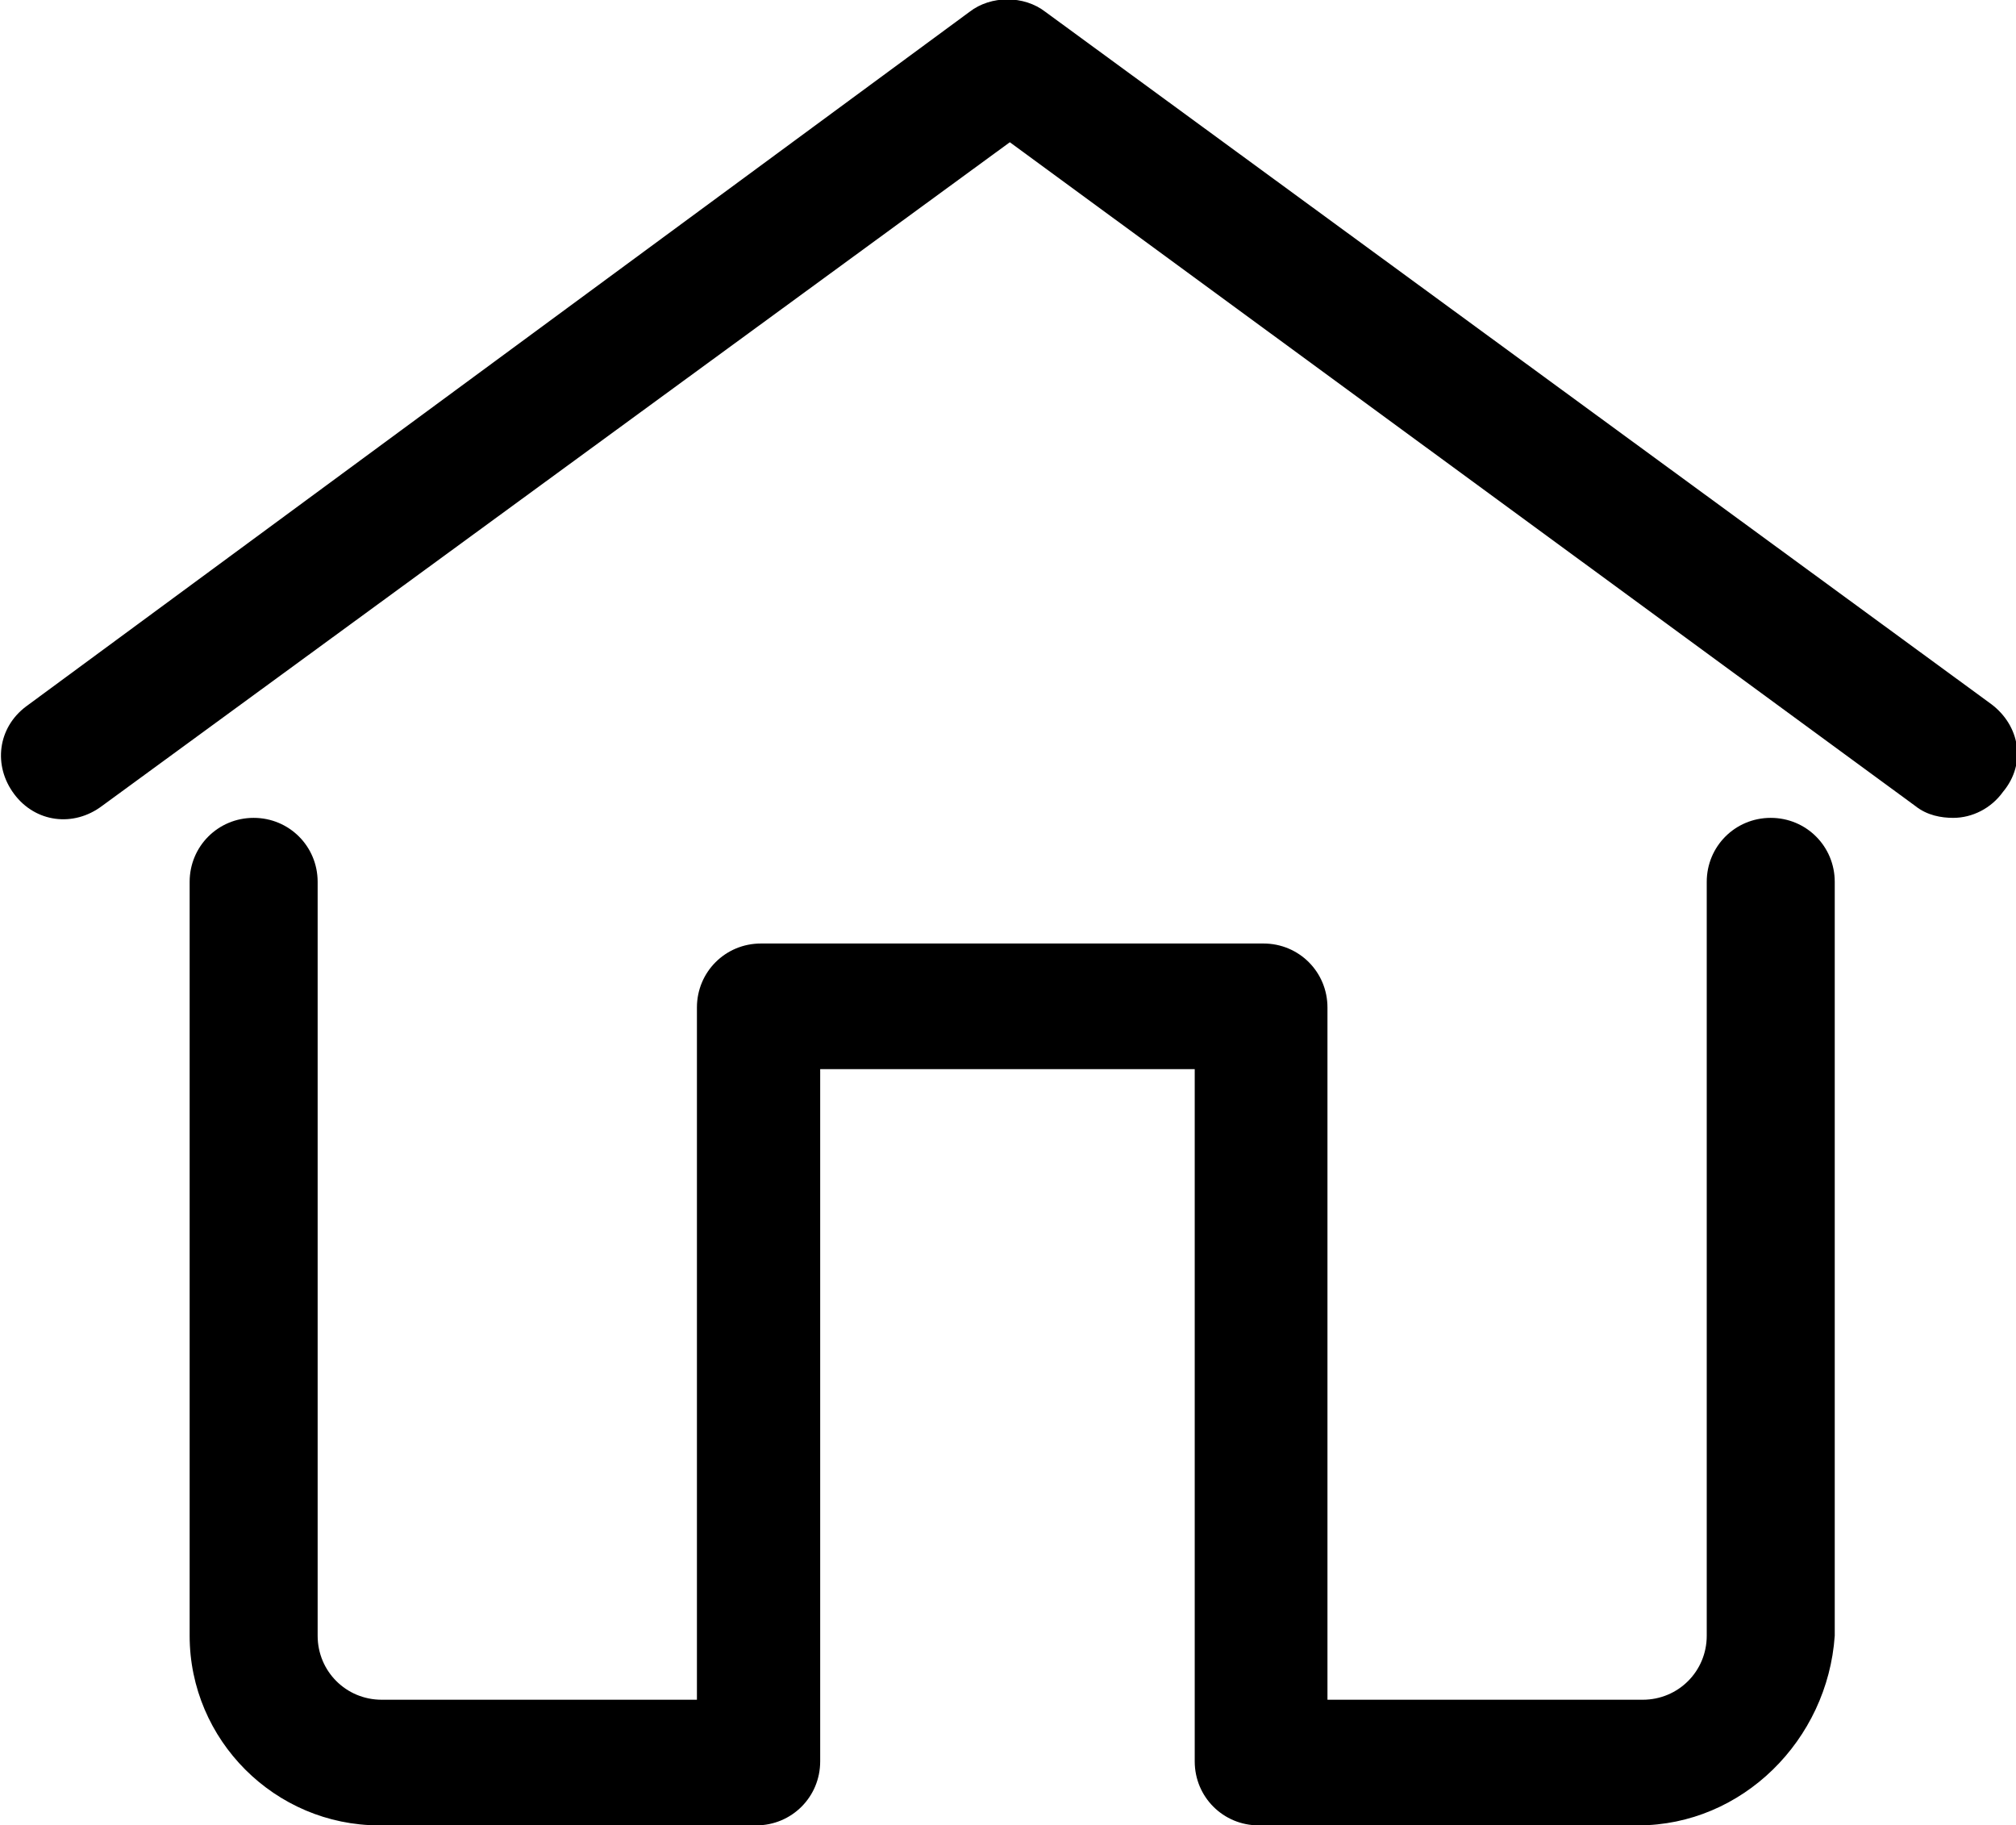
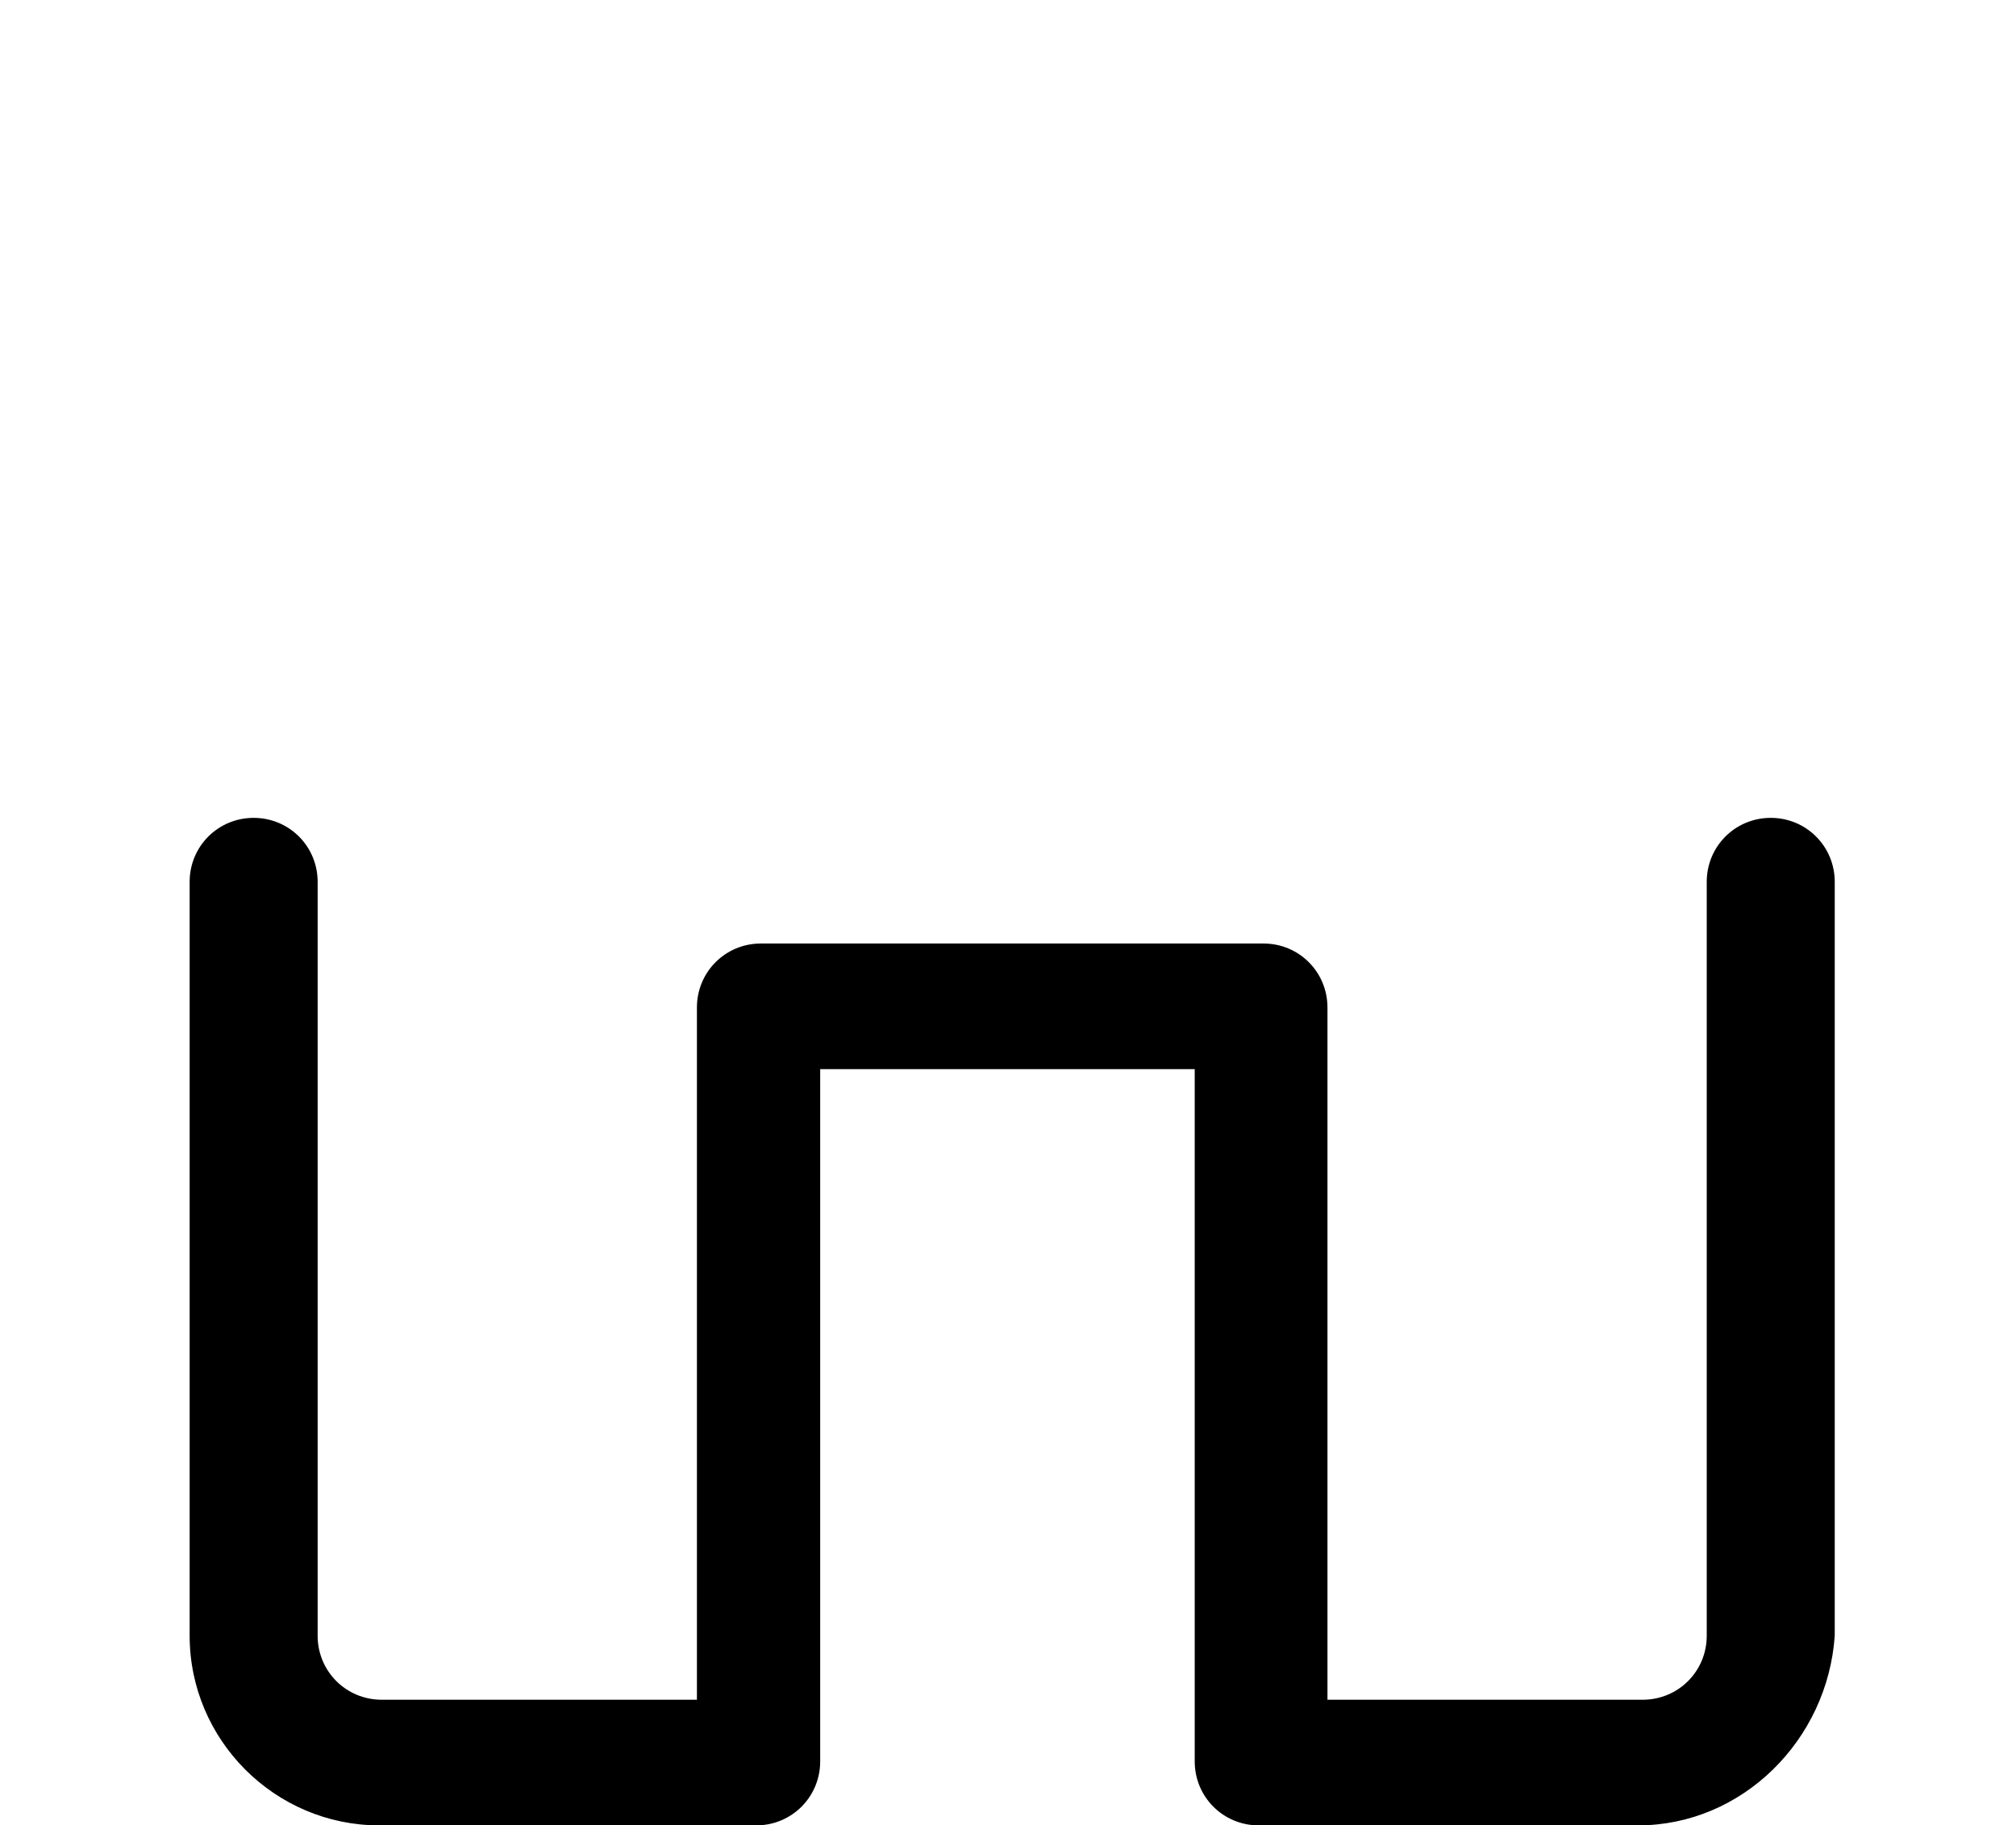
<svg xmlns="http://www.w3.org/2000/svg" t="1542365582587" class="icon" style="" viewBox="0 0 1131 1024" version="1.1" p-id="1837" width="35.344" height="32">
  <defs>
    <style type="text/css" />
  </defs>
-   <path d="M1095.813 458.805c-6.649 0-14.629-1.33-21.278-6.649L566.525 79.792 57.184 452.156c-15.958 11.969-37.236 9.309-49.205-6.649-11.969-15.958-9.309-37.236 6.649-49.205L543.917 6.649c11.969-9.309 30.587-9.309 42.556 0L1117.091 394.971c15.958 11.969 19.948 33.247 6.649 49.205-6.649 9.309-17.288 14.629-27.927 14.629z" p-id="1838" />
  <path d="M918.94 1024h-212.779c-19.948 0-35.906-15.958-35.906-35.906V599.771H460.135v388.322c0 19.948-15.958 35.906-35.906 35.906H212.779c-58.514 0-106.39-47.875-106.39-106.39V494.712c0-19.948 15.958-35.906 35.906-35.906 19.948 0 35.906 15.958 35.906 35.906V917.61c0 19.948 15.958 35.906 35.906 35.906h176.873V565.195c0-19.948 15.958-35.906 35.906-35.906h281.932c19.948 0 35.906 15.958 35.906 35.906v388.322h176.873c19.948 0 35.906-15.958 35.906-35.906V494.712c0-19.948 15.958-35.906 35.906-35.906s35.906 15.958 35.906 35.906V917.61c-3.99 58.514-51.865 106.39-110.379 106.39z" p-id="1839" />
</svg>